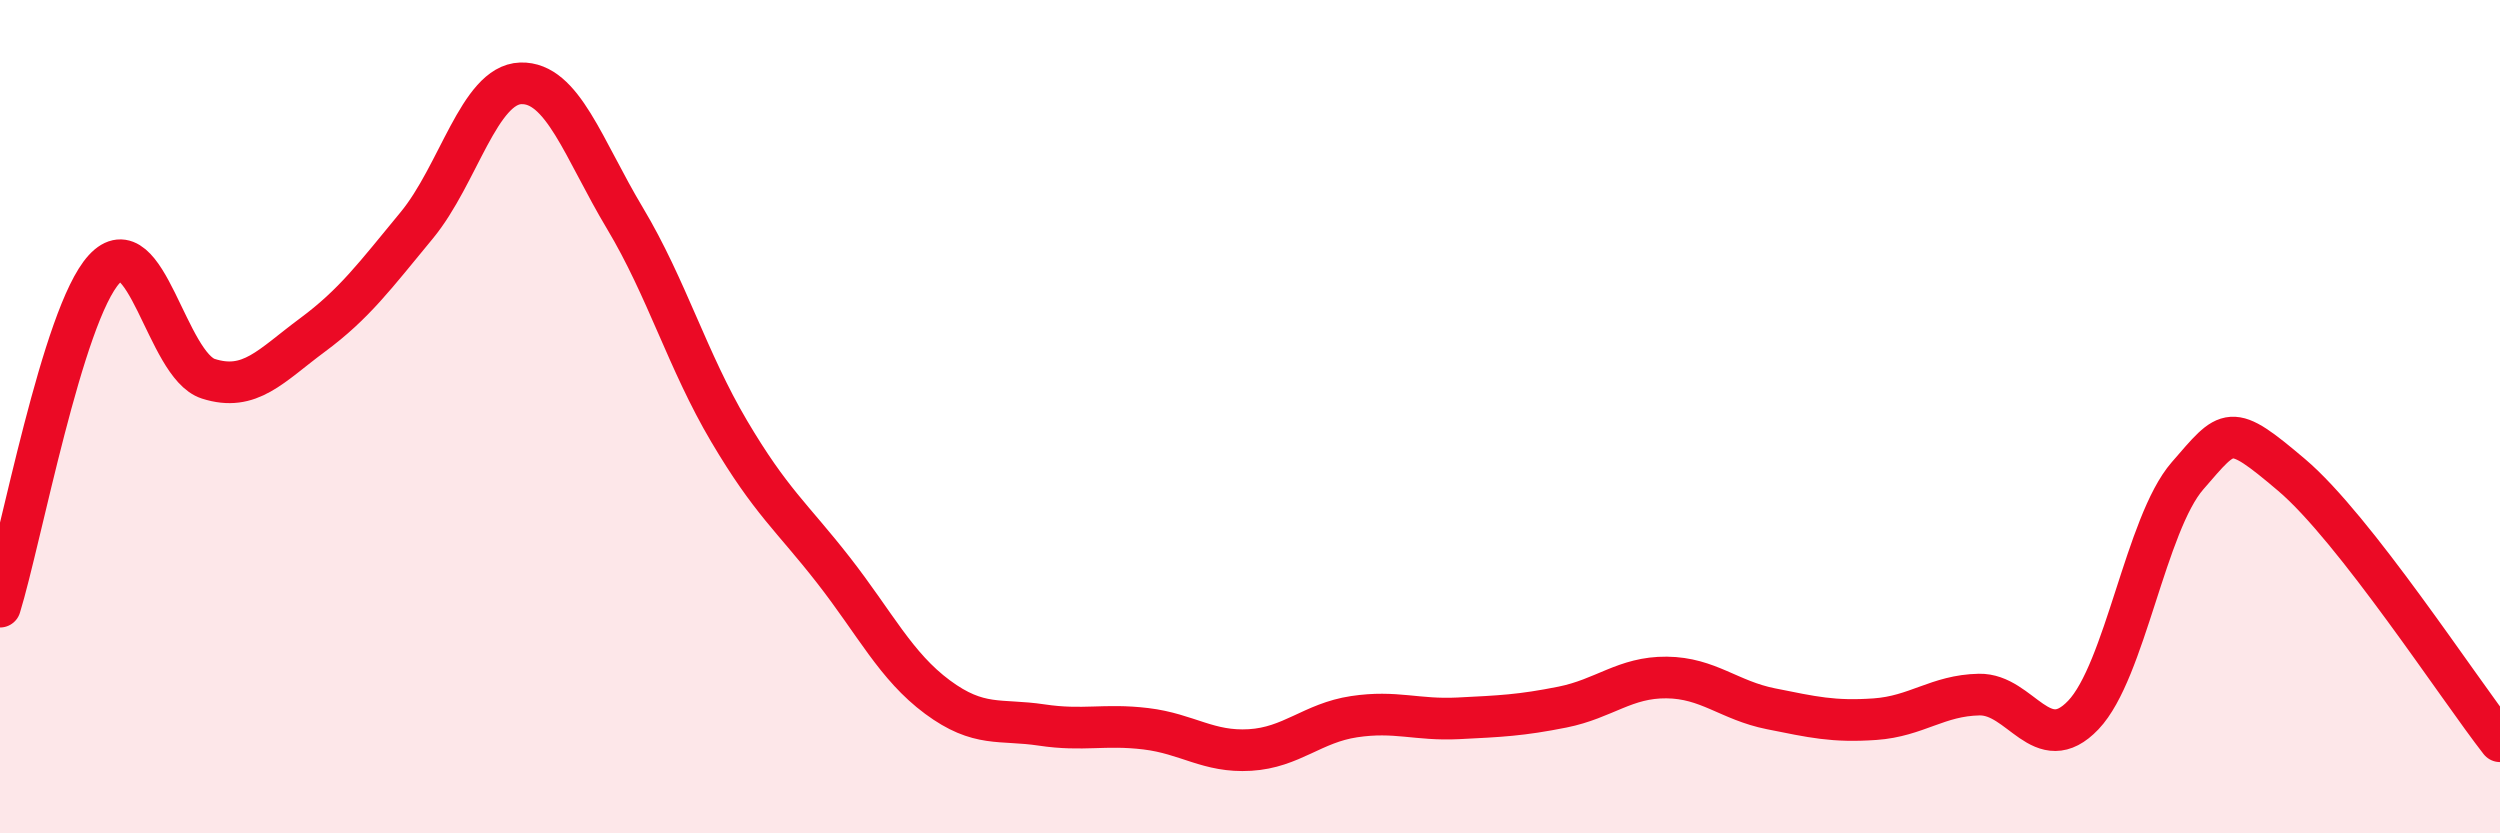
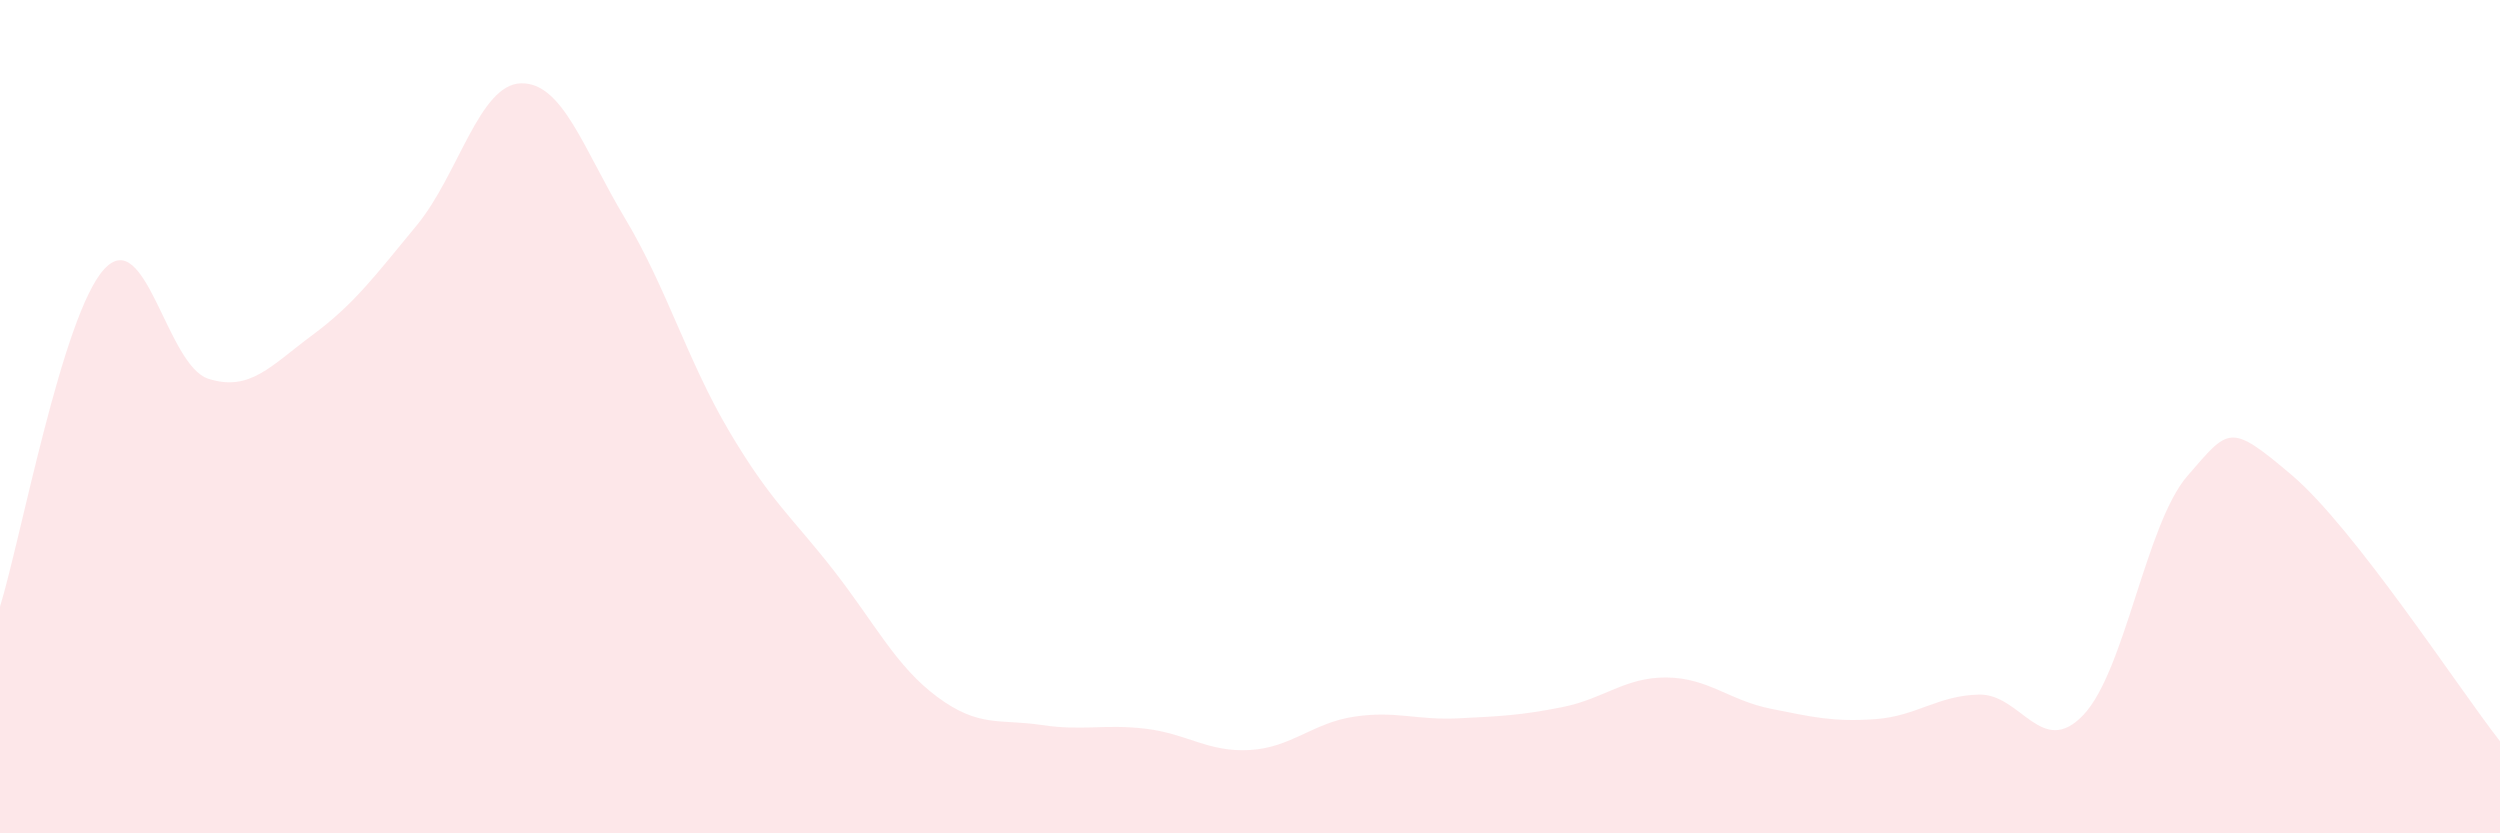
<svg xmlns="http://www.w3.org/2000/svg" width="60" height="20" viewBox="0 0 60 20">
  <path d="M 0,14.56 C 0.5,12.94 1.5,7.55 2.5,6.46 C 3.5,5.37 4,8.77 5,9.09 C 6,9.41 6.5,8.78 7.5,8.04 C 8.5,7.3 9,6.62 10,5.41 C 11,4.2 11.5,2.03 12.5,2 C 13.5,1.97 14,3.57 15,5.24 C 16,6.91 16.5,8.66 17.5,10.35 C 18.5,12.04 19,12.4 20,13.68 C 21,14.96 21.5,15.99 22.5,16.73 C 23.5,17.47 24,17.25 25,17.4 C 26,17.55 26.5,17.37 27.5,17.49 C 28.5,17.61 29,18.06 30,18 C 31,17.94 31.5,17.35 32.5,17.2 C 33.5,17.05 34,17.29 35,17.24 C 36,17.19 36.5,17.17 37.5,16.97 C 38.5,16.77 39,16.25 40,16.26 C 41,16.27 41.5,16.81 42.5,17.01 C 43.5,17.21 44,17.33 45,17.26 C 46,17.19 46.5,16.69 47.5,16.67 C 48.5,16.65 49,18.21 50,17.16 C 51,16.11 51.5,12.57 52.5,11.42 C 53.5,10.27 53.5,10.13 55,11.4 C 56.5,12.67 59,16.51 60,17.79L60 20L0 20Z" fill="#EB0A25" opacity="0.1" stroke-linecap="round" stroke-linejoin="round" />
-   <path d="M 0,14.56 C 0.5,12.94 1.5,7.55 2.5,6.46 C 3.5,5.37 4,8.77 5,9.09 C 6,9.41 6.5,8.78 7.5,8.04 C 8.5,7.3 9,6.62 10,5.41 C 11,4.2 11.5,2.03 12.5,2 C 13.5,1.97 14,3.57 15,5.24 C 16,6.91 16.5,8.66 17.5,10.35 C 18.5,12.04 19,12.4 20,13.68 C 21,14.96 21.5,15.99 22.5,16.73 C 23.5,17.47 24,17.25 25,17.4 C 26,17.55 26.5,17.37 27.5,17.49 C 28.5,17.61 29,18.06 30,18 C 31,17.94 31.5,17.35 32.5,17.2 C 33.5,17.05 34,17.29 35,17.24 C 36,17.19 36.5,17.17 37.5,16.97 C 38.5,16.77 39,16.25 40,16.26 C 41,16.27 41.5,16.81 42.5,17.01 C 43.5,17.21 44,17.33 45,17.26 C 46,17.19 46.5,16.69 47.5,16.67 C 48.5,16.65 49,18.21 50,17.16 C 51,16.11 51.5,12.57 52.5,11.42 C 53.5,10.27 53.5,10.13 55,11.4 C 56.5,12.67 59,16.51 60,17.79" stroke="#EB0A25" stroke-width="1" fill="none" stroke-linecap="round" stroke-linejoin="round" />
</svg>